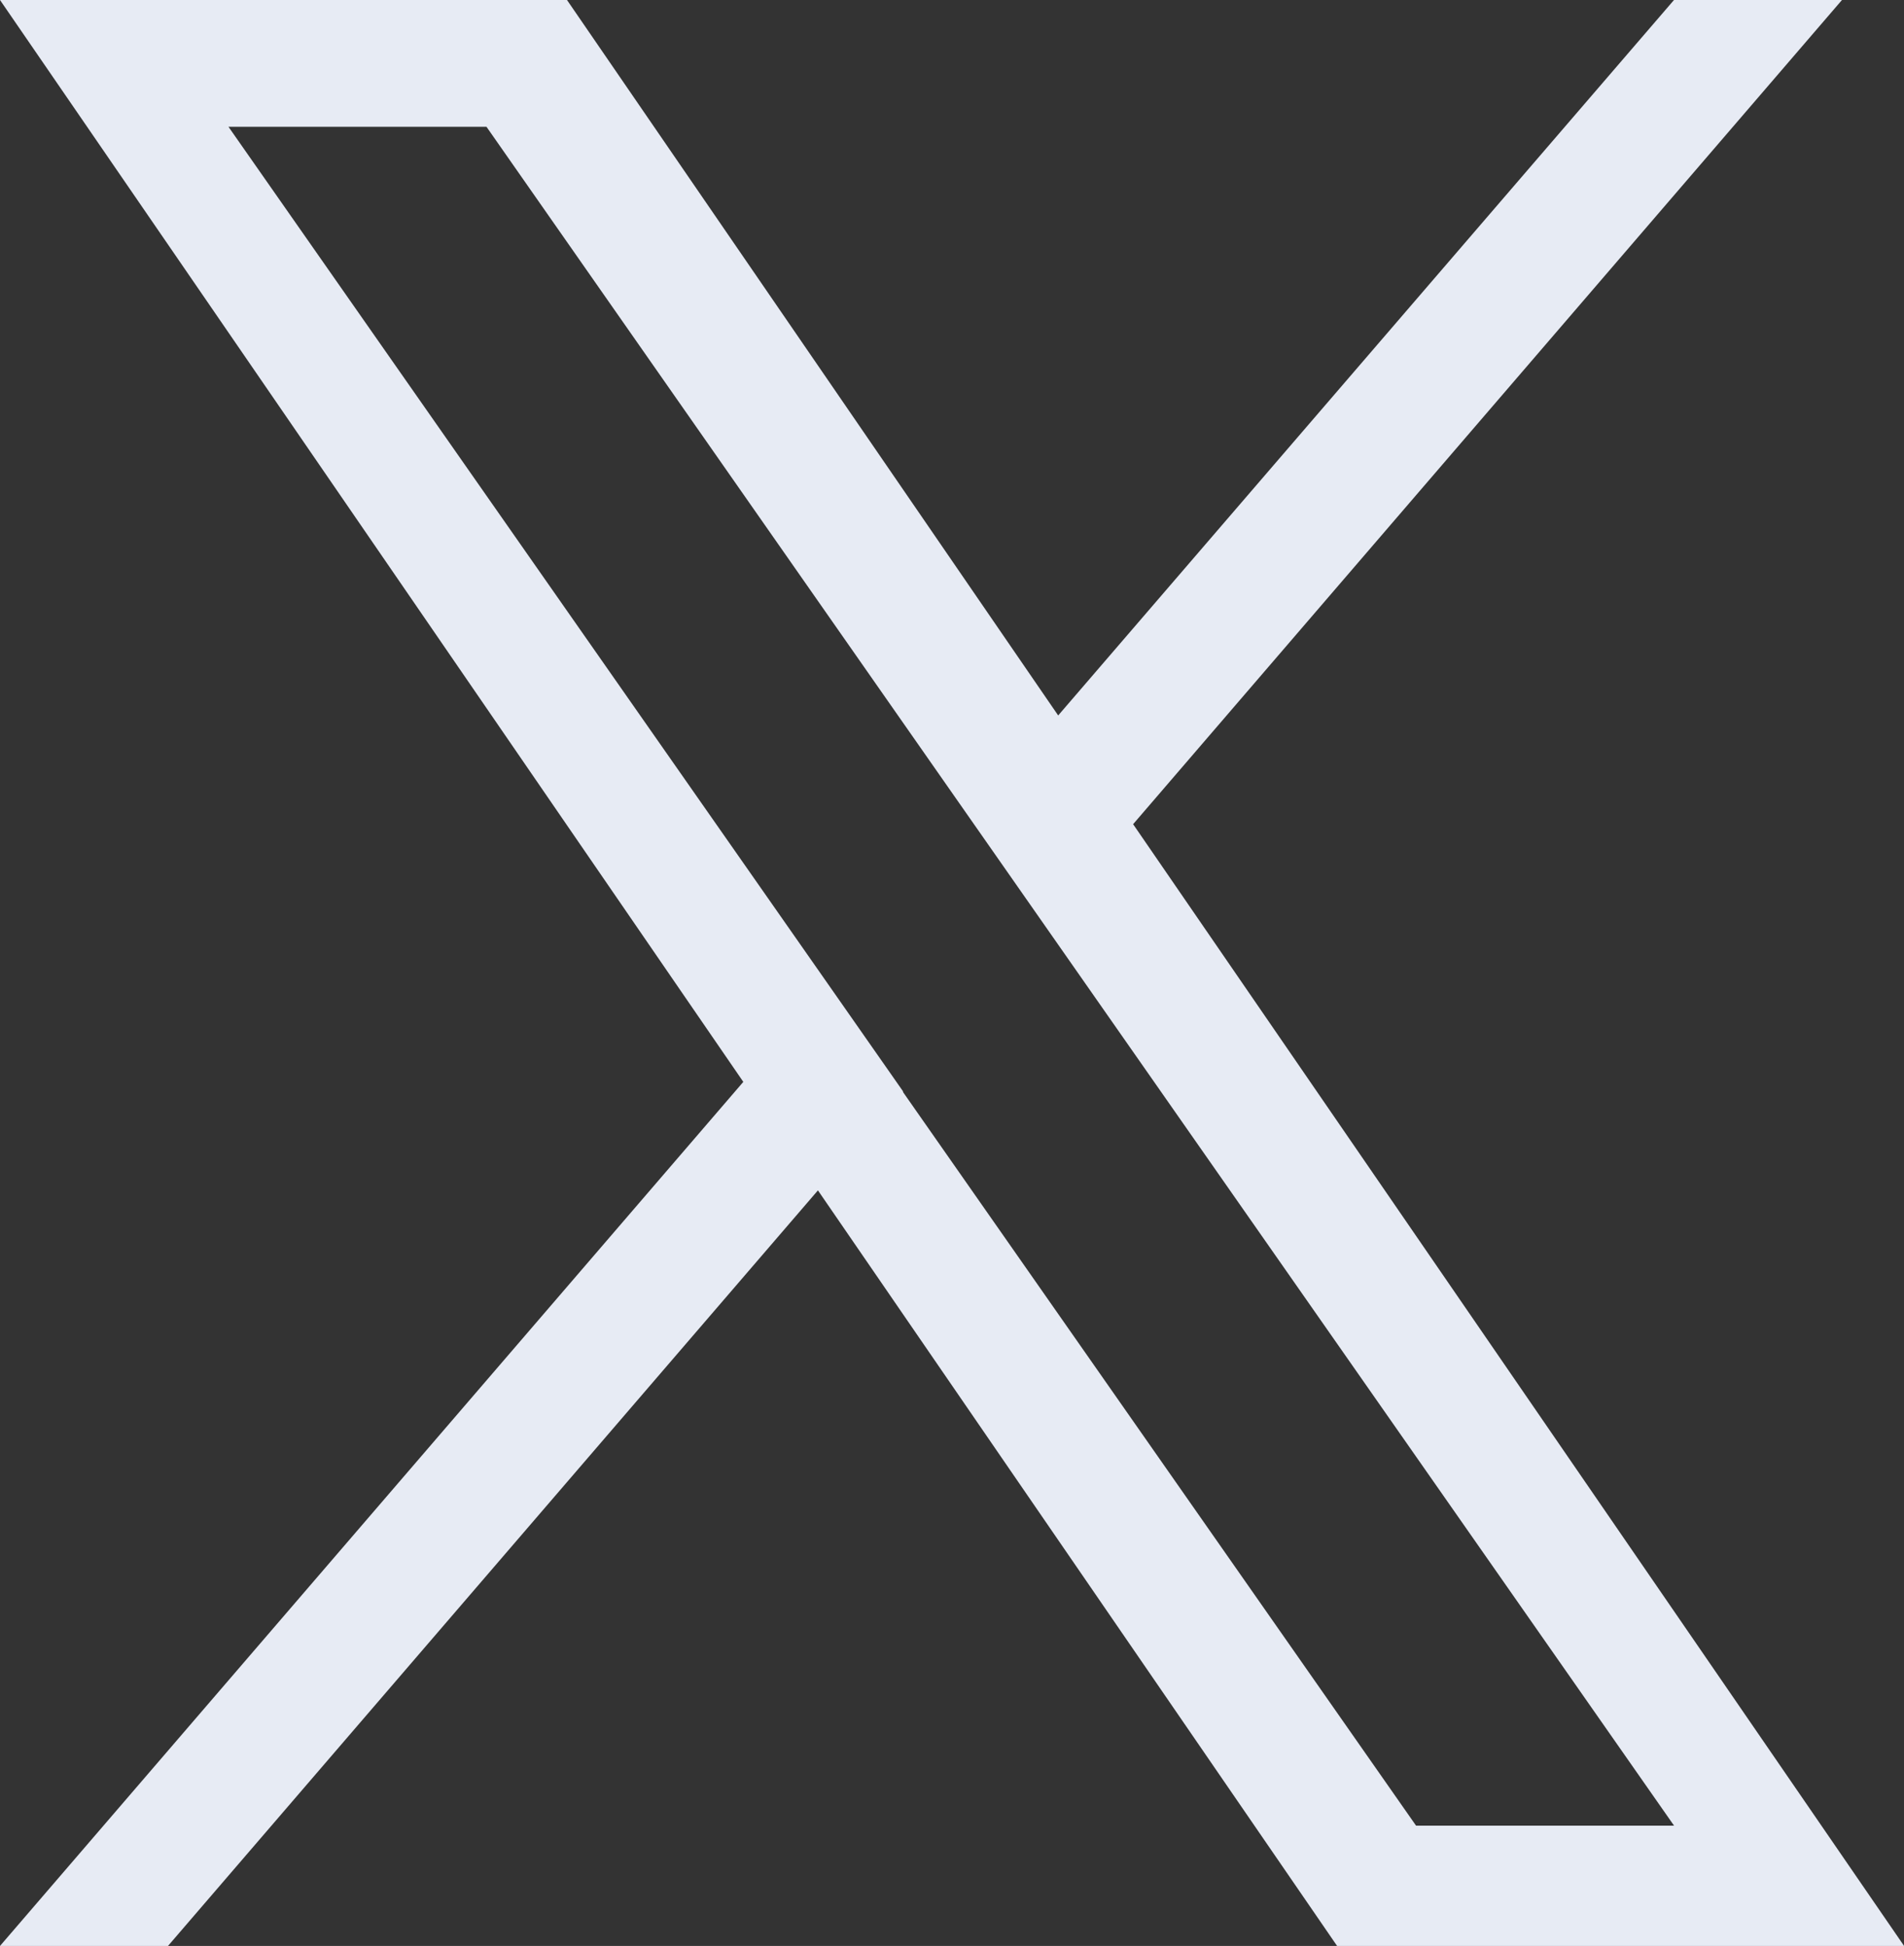
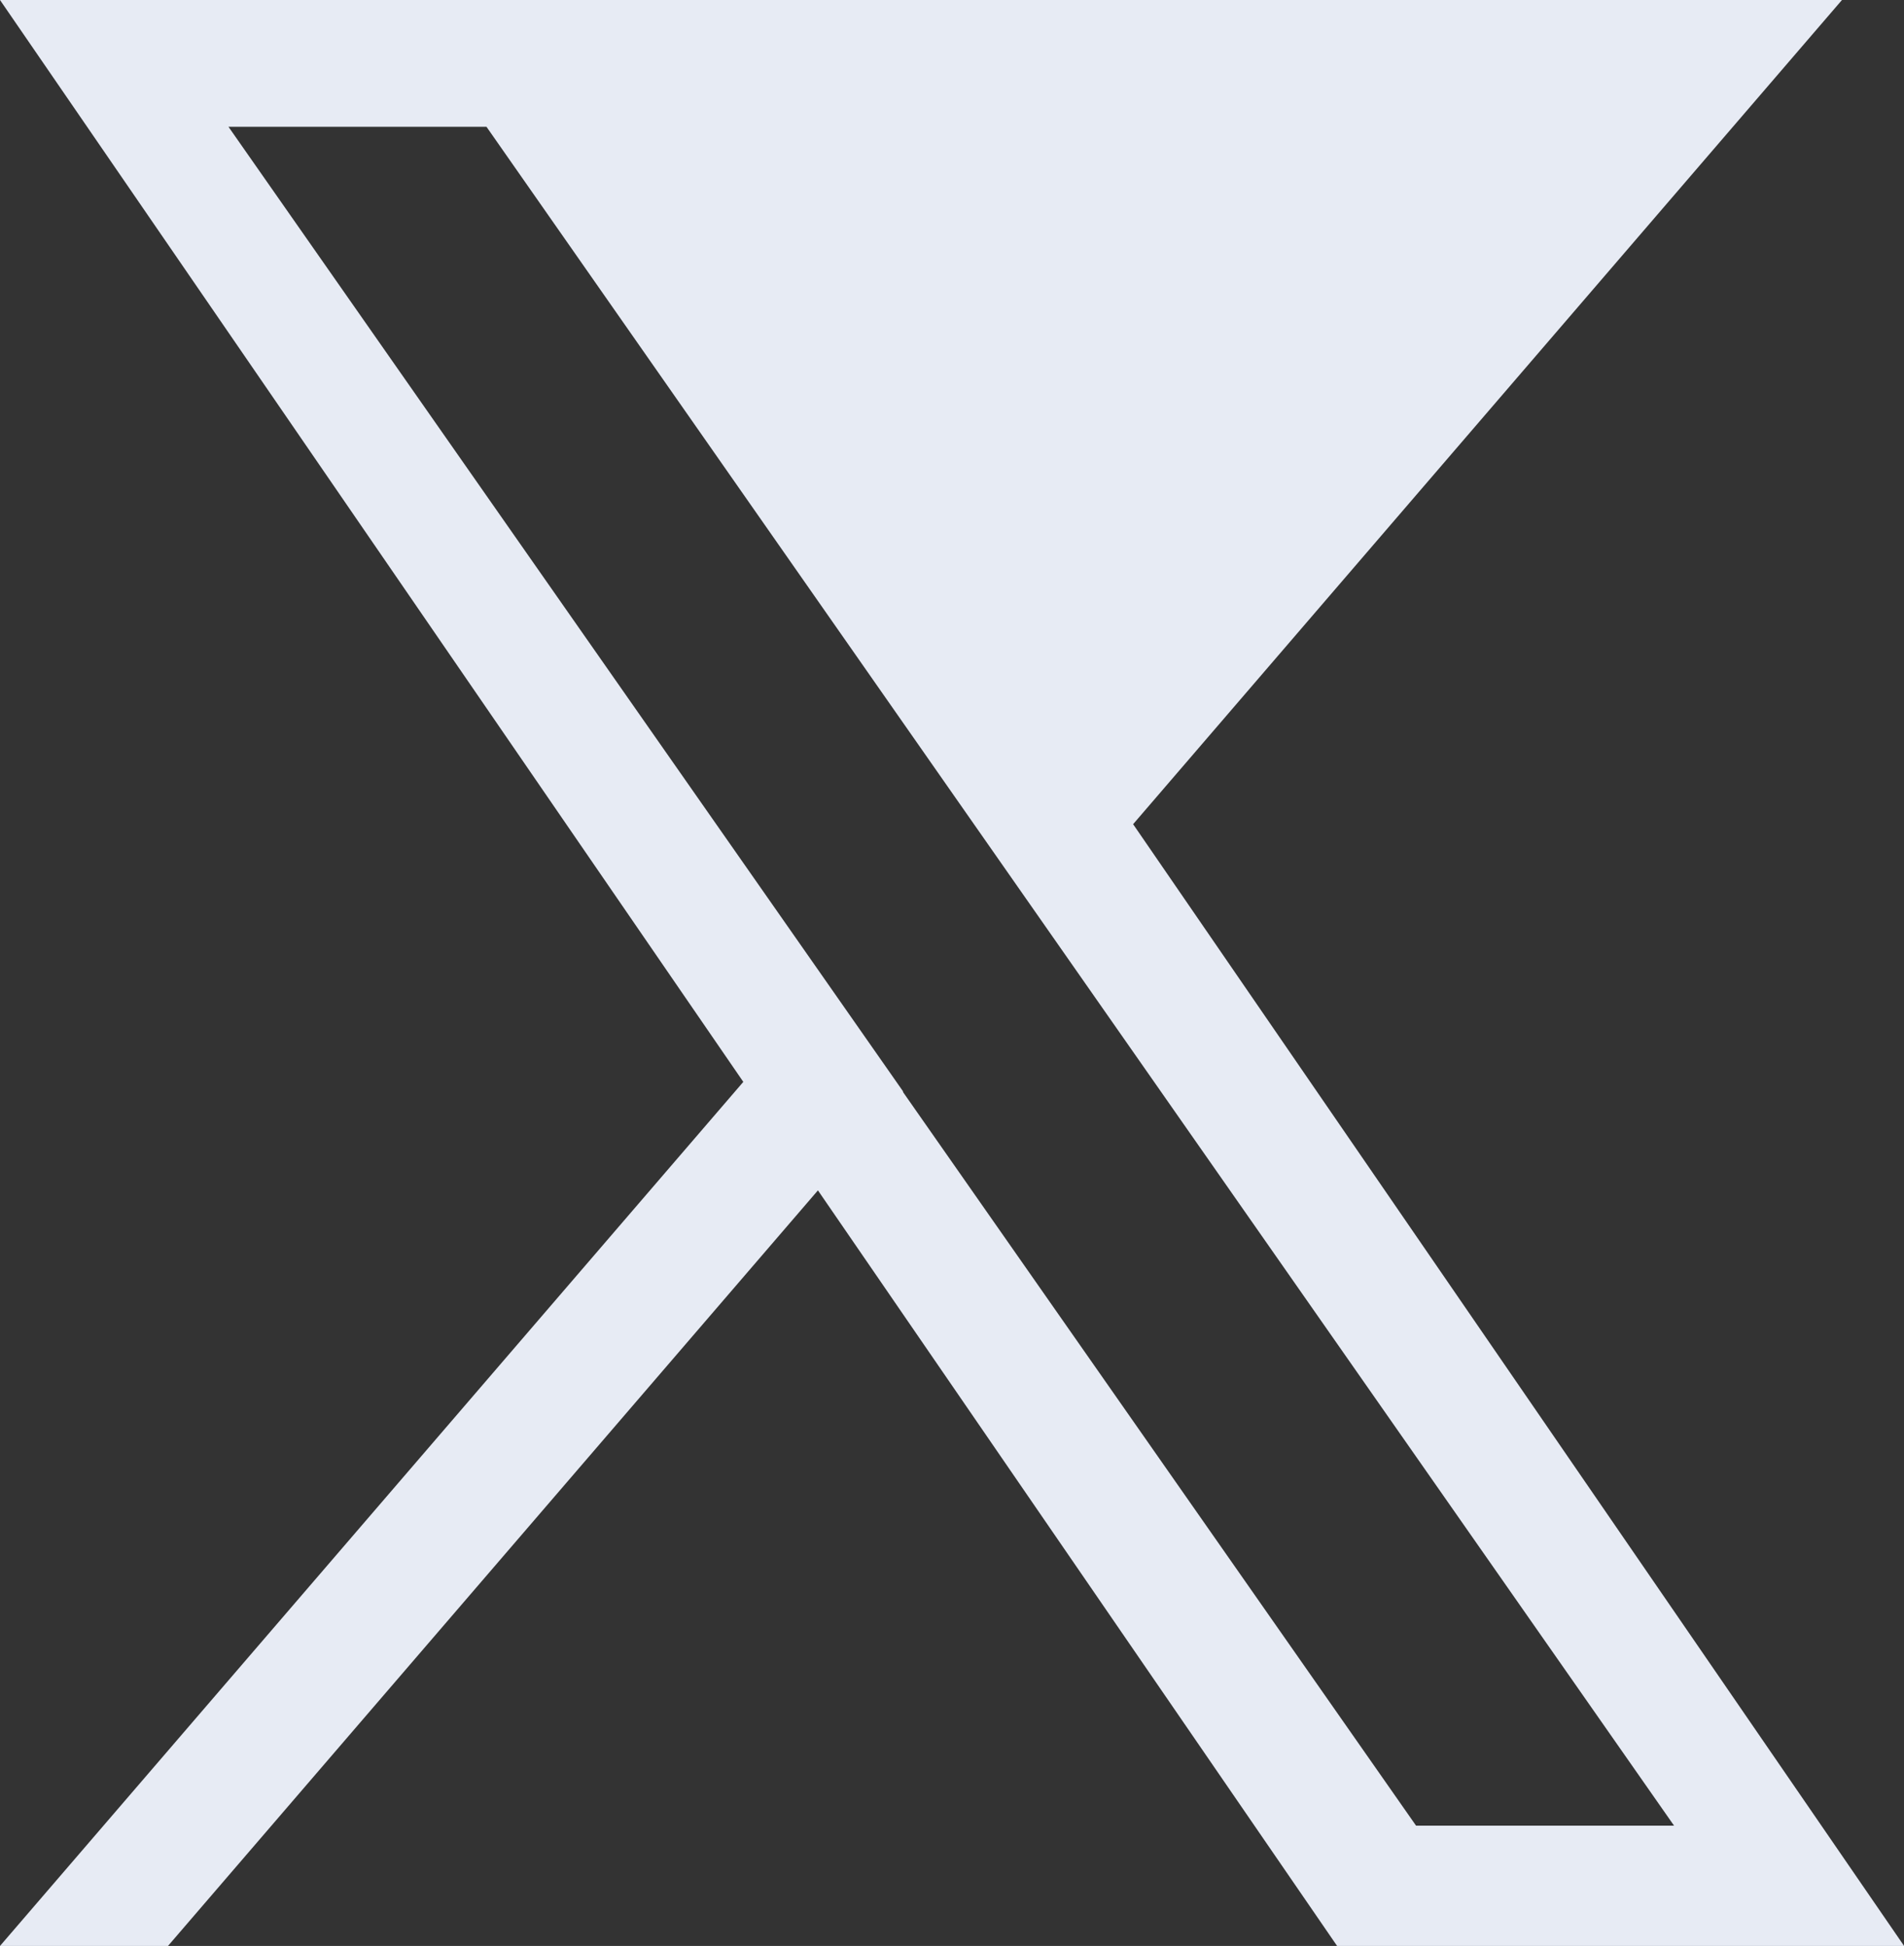
<svg xmlns="http://www.w3.org/2000/svg" width="21.025" height="21.487" viewBox="0 0 21.025 21.487">
  <rect x="0" y="0" width="21.025" height="21.487" fill="#333333" stroke="none" />
-   <path id="logo" d="M12.513,9.1,20.34,0H18.485l-6.8,7.9L6.261,0H0L8.208,11.946,0,21.487H1.855l7.177-8.343,5.733,8.343h6.261L12.512,9.1ZM9.972,12.051l-.832-1.19L2.523,1.4H5.372l5.34,7.639.832,1.19,6.942,9.93H15.637l-5.665-8.1Z" fill="#e7ebf4" />
+   <path id="logo" d="M12.513,9.1,20.34,0H18.485L6.261,0H0L8.208,11.946,0,21.487H1.855l7.177-8.343,5.733,8.343h6.261L12.512,9.1ZM9.972,12.051l-.832-1.19L2.523,1.4H5.372l5.34,7.639.832,1.19,6.942,9.93H15.637l-5.665-8.1Z" fill="#e7ebf4" />
</svg>